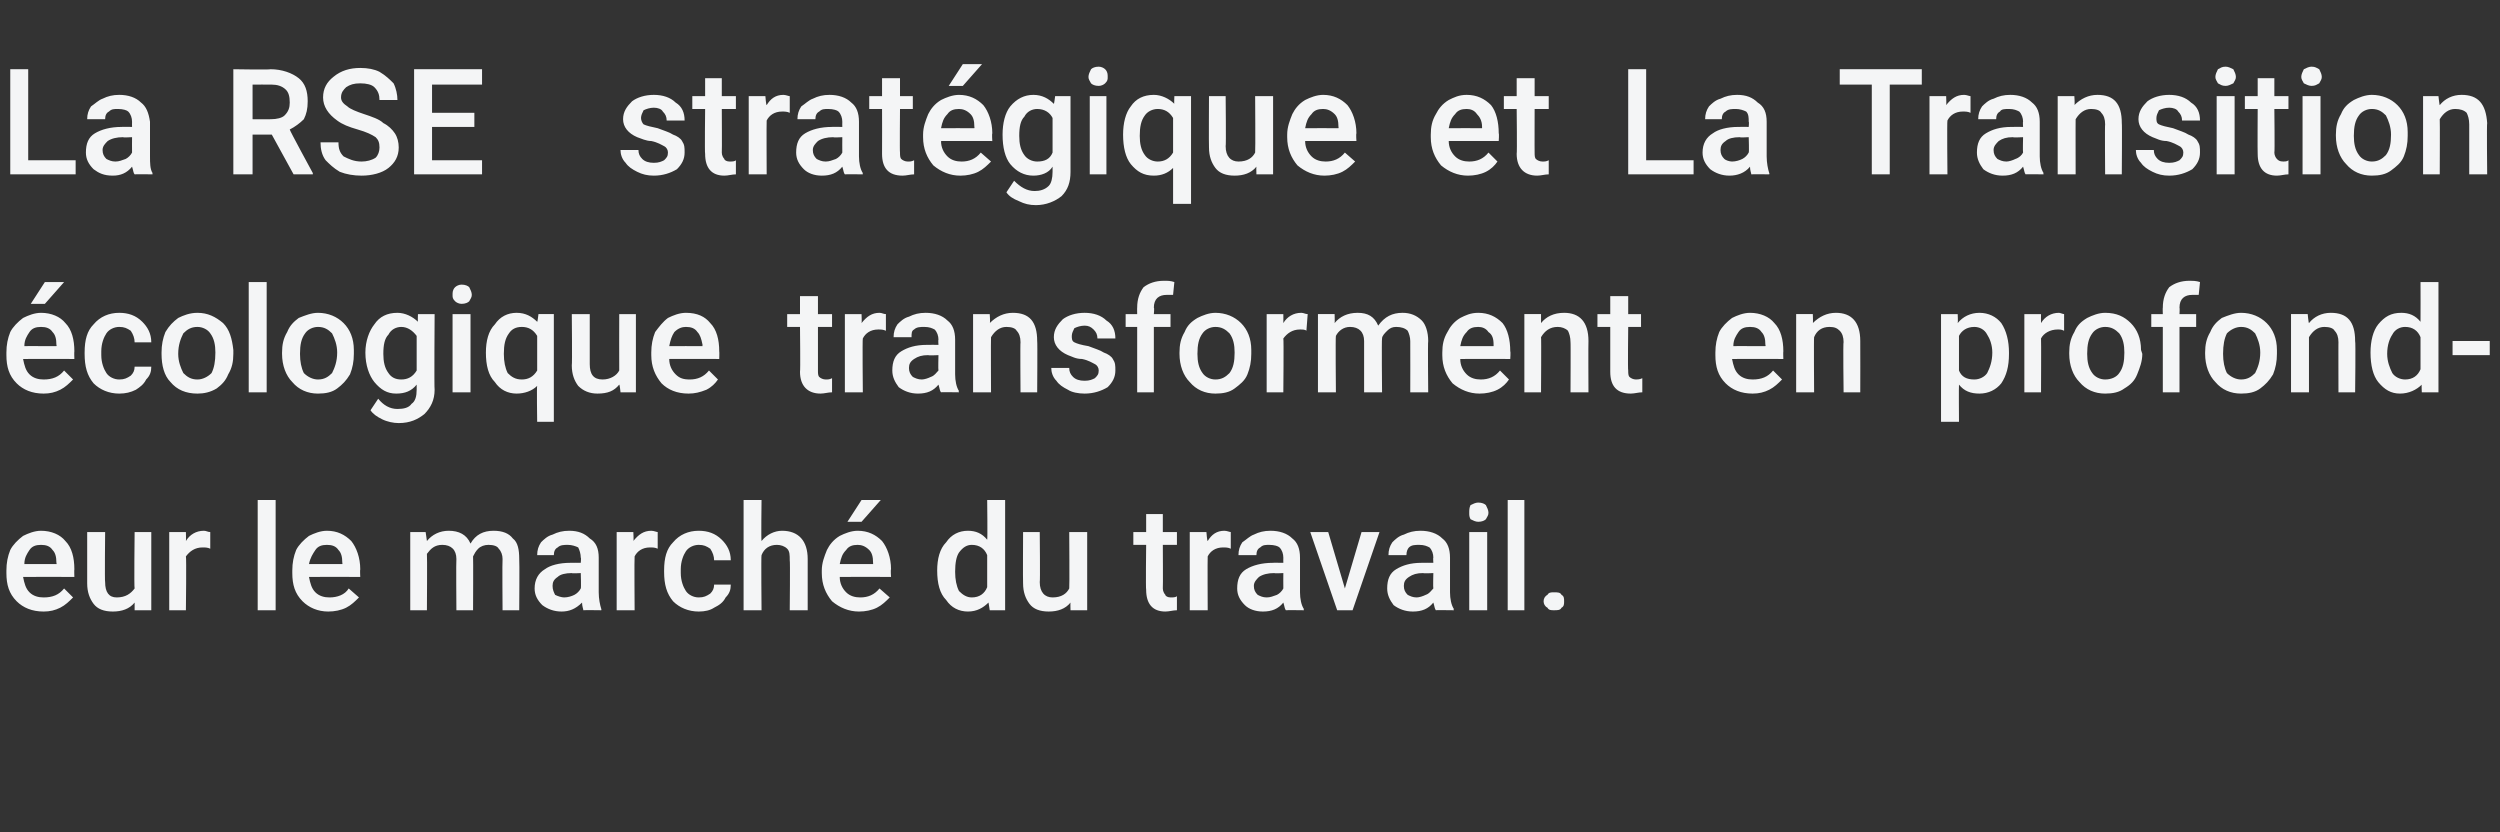
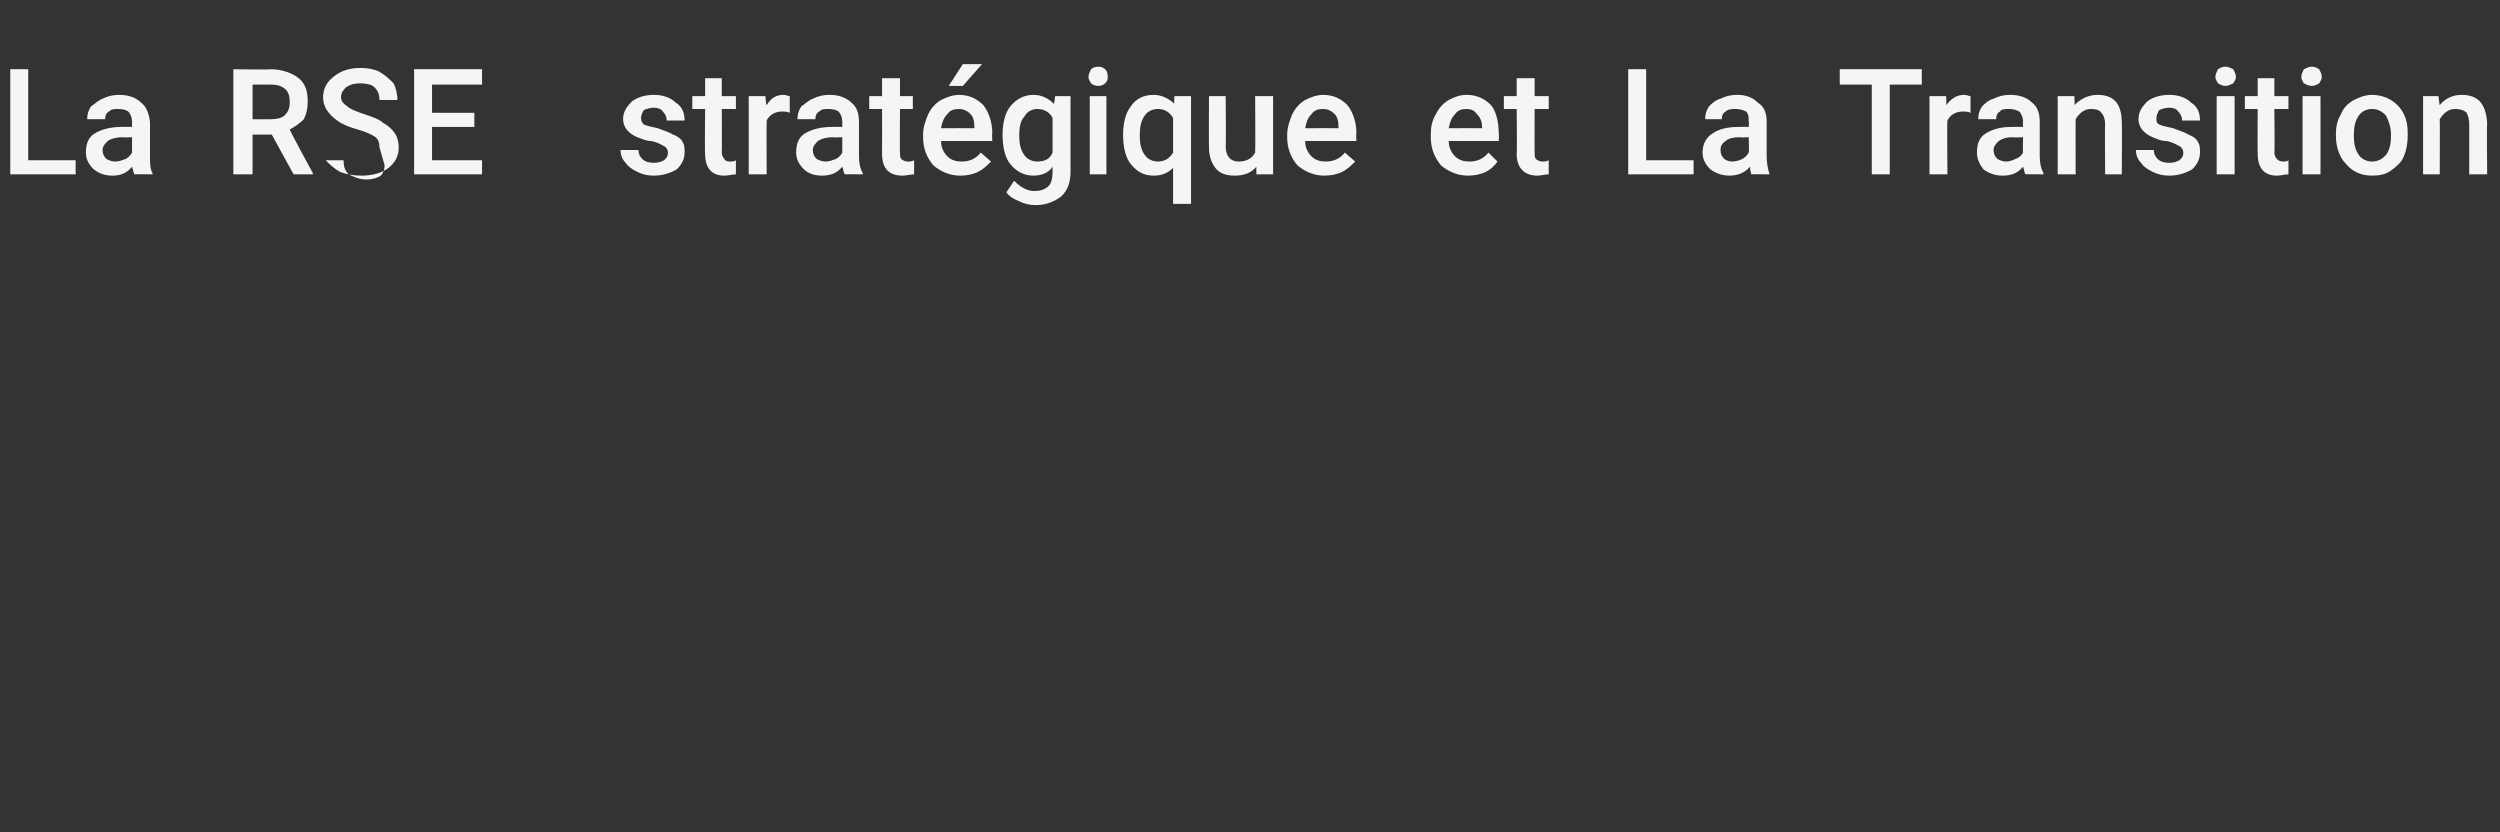
<svg xmlns="http://www.w3.org/2000/svg" version="1.1" width="195px" height="64.9px" viewBox="0 -5 195 64.9" style="top:-5px">
  <rect x="0" y="-5" width="195" height="64.9" fill="#333333" stroke="none" />
  <desc>La RSE strat gique et La Transition cologique transforment en profondeur le march du travail.</desc>
  <defs />
  <g id="Polygon45872">
-     <path d="m3.4 42.7c-.9 0-1.6-.3-2.1-.8c-.6-.6-.8-1.3-.8-2.2c0 0 0-.2 0-.2c0-.6.1-1.1.3-1.6c.2-.4.6-.8 1-1.1c.4-.2.9-.4 1.4-.4c.8 0 1.5.3 1.9.8c.5.5.7 1.3.7 2.2c-.02.04 0 .6 0 .6c0 0-3.97-.01-4 0c.1.5.2.9.5 1.2c.3.3.7.4 1.1.4c.7 0 1.2-.2 1.6-.7c0 0 .7.7.7.7c-.3.3-.6.6-1 .8c-.4.2-.8.3-1.3.3zm-.2-5.2c-.4 0-.7.1-.9.4c-.2.3-.4.6-.4 1.1c-.05-.01 2.5 0 2.5 0c0 0 .04-.11 0-.1c0-.5-.1-.8-.3-1c-.2-.3-.5-.4-.9-.4zm7.3 4.5c-.4.5-1 .7-1.7.7c-.7 0-1.2-.2-1.5-.6c-.3-.4-.5-.9-.5-1.6c0-.05 0-4 0-4l1.4 0c0 0-.04 3.94 0 3.9c0 .8.3 1.2.9 1.2c.7 0 1.1-.3 1.4-.7c-.05-.02 0-4.4 0-4.4l1.3 0l0 6.1l-1.3 0c0 0 0-.61 0-.6zm5.9-4.2c-.2-.1-.4-.1-.6-.1c-.6 0-1 .3-1.3.7c.05.05 0 4.2 0 4.2l-1.3 0l0-6.1l1.3 0c0 0 .02.71 0 .7c.3-.5.8-.8 1.4-.8c.2 0 .3.1.5.1c0 0 0 1.3 0 1.3zm5.1 4.8l-1.4 0l0-8.6l1.4 0l0 8.6zm4.1.1c-.8 0-1.5-.3-2-.8c-.6-.6-.8-1.3-.8-2.2c0 0 0-.2 0-.2c0-.6.1-1.1.3-1.6c.2-.4.6-.8 1-1.1c.4-.2.9-.4 1.4-.4c.8 0 1.4.3 1.9.8c.4.5.7 1.3.7 2.2c-.03.04 0 .6 0 .6c0 0-3.98-.01-4 0c.1.5.2.9.5 1.2c.3.3.7.4 1.1.4c.6 0 1.2-.2 1.5-.7c0 0 .8.7.8.7c-.3.3-.6.6-1 .8c-.4.2-.9.3-1.4.3zm-.1-5.2c-.4 0-.7.1-.9.4c-.2.3-.4.6-.5 1.1c.04-.01 2.6 0 2.6 0c0 0 .03-.11 0-.1c0-.5-.1-.8-.3-1c-.2-.3-.5-.4-.9-.4zm7.7-1c0 0 .09.67.1.7c.4-.5 1-.8 1.7-.8c.8 0 1.4.3 1.7 1c.4-.7 1-1 1.8-1c.7 0 1.2.2 1.5.6c.4.3.5.9.5 1.6c.03.01 0 4 0 4l-1.3 0c0 0-.03-3.95 0-4c0-.3-.1-.6-.3-.8c-.1-.2-.4-.3-.8-.3c-.3 0-.6.1-.8.3c-.2.2-.3.4-.4.6c.02.04 0 4.2 0 4.2l-1.3 0c0 0-.03-4 0-4c0-.7-.4-1.1-1.1-1.1c-.6 0-.9.3-1.2.7c.03 0 0 4.4 0 4.4l-1.3 0l0-6.1l1.2 0zm12.3 6.1c0-.1-.1-.3-.1-.6c-.5.5-1 .7-1.6.7c-.6 0-1.1-.2-1.5-.5c-.4-.4-.6-.8-.6-1.3c0-.7.3-1.2.8-1.5c.4-.3 1.1-.5 2-.5c0-.01.8 0 .8 0c0 0 .04-.41 0-.4c0-.3-.1-.6-.2-.8c-.2-.1-.5-.2-.8-.2c-.3 0-.6 0-.8.2c-.2.1-.3.3-.3.6c0 0-1.3 0-1.3 0c0-.4.1-.7.3-1c.2-.2.5-.5.9-.6c.4-.2.8-.3 1.3-.3c.7 0 1.2.2 1.6.6c.5.3.7.8.7 1.5c0 0 0 2.7 0 2.7c0 .5.1 1 .2 1.3c.02-.01 0 .1 0 .1c0 0-1.36-.02-1.4 0zm-1.5-1c.3 0 .6-.1.8-.2c.2-.1.4-.3.5-.5c.04-.02 0-1.2 0-1.2c0 0-.7.04-.7 0c-.5 0-.9.1-1.1.3c-.3.2-.4.4-.4.7c0 .3.1.5.2.7c.2.1.5.2.7.2zm7.3-3.8c-.2-.1-.4-.1-.6-.1c-.6 0-1 .3-1.2.7c-.03.05 0 4.2 0 4.2l-1.4 0l0-6.1l1.3 0c0 0 .04.71 0 .7c.4-.5.8-.8 1.4-.8c.2 0 .4.1.5.1c0 0 0 1.3 0 1.3zm3.2 3.8c.4 0 .6-.1.9-.3c.2-.2.3-.4.3-.7c0 0 1.3 0 1.3 0c0 .4-.1.7-.4 1c-.2.4-.5.6-.9.8c-.3.2-.7.3-1.2.3c-.8 0-1.5-.3-2-.8c-.5-.6-.7-1.3-.7-2.3c0 0 0-.1 0-.1c0-1 .2-1.7.7-2.2c.5-.6 1.2-.9 2-.9c.7 0 1.3.2 1.8.7c.4.4.7.9.7 1.6c0 0-1.3 0-1.3 0c0-.3-.1-.6-.3-.9c-.3-.2-.5-.3-.9-.3c-.4 0-.8.2-1 .5c-.2.3-.4.8-.4 1.4c0 0 0 .3 0 .3c0 .6.2 1.1.4 1.4c.2.3.6.5 1 .5zm4.9-4.4c.4-.5 1-.8 1.6-.8c1.3 0 2 .8 2 2.2c0 .03 0 4 0 4l-1.4 0c0 0 .04-3.92 0-3.9c0-.4 0-.7-.2-.9c-.2-.2-.5-.3-.8-.3c-.6 0-1 .3-1.2.8c-.04-.04 0 4.3 0 4.3l-1.4 0l0-8.6l1.4 0c0 0-.04 3.2 0 3.2zm7.6 5.5c-.8 0-1.5-.3-2.1-.8c-.5-.6-.8-1.3-.8-2.2c0 0 0-.2 0-.2c0-.6.2-1.1.4-1.6c.2-.4.5-.8 1-1.1c.4-.2.9-.4 1.4-.4c.8 0 1.4.3 1.9.8c.4.5.7 1.3.7 2.2c-.04.04 0 .6 0 .6c0 0-3.99-.01-4 0c0 .5.2.9.5 1.2c.3.3.7.4 1.1.4c.6 0 1.1-.2 1.5-.7c0 0 .8.7.8.7c-.3.3-.6.6-1 .8c-.4.2-.9.3-1.4.3zm-.1-5.2c-.4 0-.7.1-.9.4c-.3.3-.4.6-.5 1.1c.03-.01 2.6 0 2.6 0c0 0 .01-.11 0-.1c0-.5-.1-.8-.3-1c-.3-.3-.6-.4-.9-.4zm.3-3.5l1.5 0l-1.5 1.7l-1.1 0l1.1-1.7zm5.9 5.5c0-.9.2-1.7.7-2.2c.4-.6 1-.9 1.7-.9c.6 0 1.1.2 1.5.7c.04-.01 0-3.1 0-3.1l1.4 0l0 8.6l-1.2 0c0 0-.1-.65-.1-.6c-.4.4-.9.7-1.6.7c-.7 0-1.3-.3-1.7-.9c-.5-.5-.7-1.3-.7-2.3zm1.4.1c0 .6.1 1.1.3 1.5c.3.3.6.5 1 .5c.6 0 1-.3 1.2-.8c0 0 0-2.5 0-2.5c-.2-.5-.6-.8-1.2-.8c-.4 0-.7.2-1 .6c-.2.3-.3.8-.3 1.5zm9 2.4c-.4.5-1 .7-1.7.7c-.7 0-1.2-.2-1.5-.6c-.3-.4-.5-.9-.5-1.6c-.02-.05 0-4 0-4l1.3 0c0 0 .04 3.94 0 3.9c0 .8.4 1.2 1 1.2c.7 0 1.1-.3 1.3-.7c.03-.02 0-4.4 0-4.4l1.4 0l0 6.1l-1.3 0c0 0-.02-.61 0-.6zm7.2-6.9l0 1.4l1.1 0l0 1l-1.1 0c0 0 .02 3.42 0 3.4c0 .2.1.4.2.5c0 .1.2.2.4.2c.2 0 .4 0 .5-.1c0 0 0 1.1 0 1.1c-.3 0-.6.1-.9.1c-1 0-1.5-.6-1.5-1.7c-.04-.03 0-3.5 0-3.5l-1 0l0-1l1 0l0-1.4l1.3 0zm5.3 2.7c-.2-.1-.4-.1-.6-.1c-.6 0-1 .3-1.2.7c-.02.05 0 4.2 0 4.2l-1.4 0l0-6.1l1.3 0c0 0 .05.71.1.7c.3-.5.7-.8 1.3-.8c.2 0 .4.1.5.1c0 0 0 1.3 0 1.3zm4.3 4.8c-.1-.1-.1-.3-.2-.6c-.4.5-.9.7-1.6.7c-.6 0-1.1-.2-1.4-.5c-.4-.4-.6-.8-.6-1.3c0-.7.2-1.2.7-1.5c.5-.3 1.2-.5 2.1-.5c-.04-.01.8 0 .8 0c0 0-.01-.41 0-.4c0-.3-.1-.6-.3-.8c-.1-.1-.4-.2-.8-.2c-.3 0-.5 0-.7.2c-.2.1-.3.3-.3.6c0 0-1.4 0-1.4 0c0-.4.1-.7.3-1c.3-.2.6-.5.9-.6c.4-.2.8-.3 1.3-.3c.7 0 1.3.2 1.7.6c.4.3.6.8.6 1.5c0 0 0 2.7 0 2.7c0 .5.1 1 .3 1.3c-.02-.01 0 .1 0 .1c0 0-1.41-.02-1.4 0zm-1.5-1c.3 0 .5-.1.8-.2c.2-.1.4-.3.5-.5c-.01-.02 0-1.2 0-1.2c0 0-.74.04-.7 0c-.5 0-.9.1-1.2.3c-.2.2-.4.4-.4.7c0 .3.1.5.3.7c.2.1.4.2.7.2zm6.1-.7l1.3-4.4l1.4 0l-2.1 6.1l-1.2 0l-2.1-6.1l1.4 0l1.3 4.4zm7.1 1.7c-.1-.1-.1-.3-.2-.6c-.4.5-.9.7-1.6.7c-.6 0-1.1-.2-1.5-.5c-.3-.4-.5-.8-.5-1.3c0-.7.2-1.2.7-1.5c.5-.3 1.1-.5 2-.5c.04-.01.9 0 .9 0c0 0-.03-.41 0-.4c0-.3-.1-.6-.3-.8c-.2-.1-.4-.2-.8-.2c-.3 0-.6 0-.8.2c-.1.1-.2.3-.2.6c0 0-1.4 0-1.4 0c0-.4.1-.7.3-1c.2-.2.5-.5.9-.6c.4-.2.8-.3 1.3-.3c.7 0 1.3.2 1.7.6c.4.3.6.8.6 1.5c0 0 0 2.7 0 2.7c0 .5.1 1 .3 1.3c-.04-.01 0 .1 0 .1c0 0-1.43-.02-1.4 0zm-1.5-1c.2 0 .5-.1.7-.2c.3-.1.4-.3.6-.5c-.03-.02 0-1.2 0-1.2c0 0-.76.04-.8 0c-.5 0-.8.1-1.1.3c-.3.2-.4.4-.4.7c0 .3.1.5.3.7c.2.1.4.2.7.2zm5.5 1l-1.4 0l0-6.1l1.4 0l0 6.1zm-1.4-7.6c0-.2 0-.4.1-.6c.2-.1.4-.2.6-.2c.3 0 .5.1.6.2c.1.2.2.4.2.6c0 .2-.1.3-.2.5c-.1.1-.3.2-.6.2c-.2 0-.4-.1-.6-.2c-.1-.2-.1-.3-.1-.5zm4.3 7.6l-1.3 0l0-8.6l1.3 0l0 8.6zm2.3-1.4c.3 0 .5 0 .6.2c.2.1.2.3.2.5c0 .2 0 .4-.2.5c-.1.2-.3.2-.6.2c-.2 0-.4 0-.5-.2c-.2-.1-.3-.3-.3-.5c0-.2.1-.4.3-.5c.1-.2.3-.2.5-.2z" stroke="none" fill="#f4f5f6" />
-   </g>
+     </g>
  <g id="Polygon45871">
-     <path d="m63.8 18.1l0 1.4l1.1 0l0 1l-1.1 0c0 0 0 3.42 0 3.4c0 .2 0 .4.1.5c.1.1.3.2.5.2c.2 0 .3 0 .5-.1c0 0 0 1.1 0 1.1c-.3 0-.6.1-.9.1c-1 0-1.6-.6-1.6-1.7c.04-.03 0-3.5 0-3.5l-1 0l0-1l1 0l0-1.4l1.4 0zm5.3 2.7c-.2-.1-.4-.1-.6-.1c-.6 0-1 .3-1.2.7c-.04.05 0 4.2 0 4.2l-1.4 0l0-6.1l1.3 0c0 0 .03.71 0 .7c.4-.5.8-.8 1.4-.8c.2 0 .3.1.5.1c0 0 0 1.3 0 1.3zm4.3 4.8c-.1-.1-.1-.3-.2-.6c-.4.5-.9.7-1.6.7c-.6 0-1.1-.2-1.5-.5c-.3-.4-.5-.8-.5-1.3c0-.7.2-1.2.7-1.5c.5-.3 1.1-.5 2-.5c.04-.01.9 0 .9 0c0 0-.03-.41 0-.4c0-.3-.1-.6-.3-.8c-.2-.1-.4-.2-.8-.2c-.3 0-.6 0-.8.2c-.2.1-.2.3-.2.6c0 0-1.4 0-1.4 0c0-.4.1-.7.3-1c.2-.2.5-.5.9-.6c.4-.2.8-.3 1.3-.3c.7 0 1.3.2 1.7.6c.4.3.6.8.6 1.5c0 0 0 2.7 0 2.7c0 .5.1 1 .3 1.3c-.05-.01 0 .1 0 .1c0 0-1.43-.02-1.4 0zm-1.5-1c.2 0 .5-.1.7-.2c.3-.1.4-.3.6-.5c-.03-.02 0-1.2 0-1.2c0 0-.76.04-.8 0c-.5 0-.8.1-1.1.3c-.3.2-.4.4-.4.7c0 .3.1.5.3.7c.2.1.4.2.7.2zm5.3-5.1c0 0 .05.73 0 .7c.5-.5 1.1-.8 1.8-.8c1.3 0 1.9.7 1.9 2.2c.03-.01 0 4 0 4l-1.3 0c0 0-.03-3.94 0-3.9c0-.4-.1-.7-.3-.9c-.1-.2-.4-.3-.8-.3c-.5 0-.9.3-1.2.8c-.02-.02 0 4.3 0 4.3l-1.4 0l0-6.1l1.3 0zm8.5 4.4c0-.2-.1-.4-.3-.5c-.2-.1-.5-.3-1-.4c-.5 0-.8-.2-1.1-.3c-.7-.3-1.1-.8-1.1-1.4c0-.6.3-1 .7-1.4c.4-.3 1-.5 1.7-.5c.7 0 1.3.2 1.7.6c.5.3.7.8.7 1.4c0 0-1.4 0-1.4 0c0-.3-.1-.5-.3-.7c-.2-.2-.4-.3-.7-.3c-.3 0-.6.1-.8.2c-.1.2-.2.4-.2.6c0 .2 0 .4.2.5c.2.1.5.2 1.1.3c.5.2.9.3 1.2.5c.3.1.6.3.7.5c.2.3.2.5.2.9c0 .5-.2.9-.6 1.3c-.5.3-1.1.5-1.8.5c-.5 0-1-.1-1.3-.3c-.4-.2-.7-.4-.9-.7c-.3-.3-.4-.7-.4-1c0 0 1.4 0 1.4 0c0 .3.1.5.3.7c.2.2.5.3.9.3c.4 0 .6-.1.8-.2c.2-.2.3-.3.3-.6zm3 1.7l0-5.1l-.9 0l0-1l.9 0c0 0-.01-.52 0-.5c0-.7.2-1.2.5-1.6c.4-.3.9-.5 1.6-.5c.3 0 .5 0 .8.1c0 0-.1 1-.1 1c-.1 0-.3 0-.5 0c-.6 0-1 .3-1 1c.05 0 0 .5 0 .5l1.3 0l0 1l-1.3 0l0 5.1l-1.3 0zm3.3-3.1c0-.6.1-1.1.4-1.6c.2-.5.5-.8 1-1.1c.4-.2.9-.4 1.4-.4c.8 0 1.5.3 2 .8c.5.5.8 1.2.8 2.1c0 0 0 .3 0 .3c0 .6-.1 1.1-.3 1.6c-.2.5-.6.8-1 1.1c-.4.3-.9.4-1.5.4c-.8 0-1.5-.3-2-.9c-.5-.5-.8-1.3-.8-2.2c0 0 0-.1 0-.1zm1.4.1c0 .6.1 1.1.4 1.5c.2.3.6.5 1 .5c.5 0 .8-.2 1.1-.5c.3-.4.4-.9.4-1.6c0-.6-.1-1.1-.4-1.5c-.3-.3-.6-.5-1.1-.5c-.4 0-.8.2-1 .5c-.3.4-.4.9-.4 1.6zm8.5-1.8c-.1-.1-.3-.1-.5-.1c-.6 0-1 .3-1.3.7c.04.05 0 4.2 0 4.2l-1.3 0l0-6.1l1.3 0c0 0 .01.71 0 .7c.3-.5.8-.8 1.4-.8c.2 0 .3.1.5.1c0 0-.1 1.3-.1 1.3zm2.2-1.3c0 0 .02.67 0 .7c.4-.5 1-.8 1.8-.8c.8 0 1.3.3 1.6 1c.5-.7 1.1-1 1.9-1c.6 0 1.1.2 1.5.6c.3.3.5.9.5 1.6c-.04.01 0 4 0 4l-1.4 0c0 0 .01-3.95 0-4c0-.3-.1-.6-.2-.8c-.2-.2-.5-.3-.9-.3c-.3 0-.5.1-.7.3c-.2.2-.4.4-.4.6c-.04.04 0 4.2 0 4.2l-1.4 0c0 0 0-4 0-4c0-.7-.4-1.1-1.1-1.1c-.5 0-.9.3-1.1.7c-.04 0 0 4.4 0 4.4l-1.4 0l0-6.1l1.3 0zm11.3 6.2c-.8 0-1.5-.3-2.1-.8c-.5-.6-.8-1.3-.8-2.2c0 0 0-.2 0-.2c0-.6.1-1.1.4-1.6c.2-.4.5-.8 1-1.1c.4-.2.8-.4 1.4-.4c.8 0 1.4.3 1.9.8c.4.5.6 1.3.6 2.2c.04.04 0 .6 0 .6c0 0-3.91-.01-3.9 0c0 .5.2.9.5 1.2c.3.3.7.4 1.1.4c.6 0 1.1-.2 1.5-.7c0 0 .7.7.7.7c-.2.3-.5.6-.9.8c-.4.2-.9.3-1.4.3zm-.1-5.2c-.4 0-.7.1-.9.4c-.3.3-.4.6-.5 1.1c.02-.01 2.6 0 2.6 0c0 0 0-.11 0-.1c0-.5-.1-.8-.4-1c-.2-.3-.5-.4-.8-.4zm4.9-1c0 0 0 .73 0 .7c.4-.5 1-.8 1.8-.8c1.2 0 1.9.7 1.9 2.2c-.02-.01 0 4 0 4l-1.4 0c0 0 .02-3.94 0-3.9c0-.4-.1-.7-.2-.9c-.2-.2-.5-.3-.8-.3c-.6 0-1 .3-1.3.8c.03-.02 0 4.3 0 4.3l-1.3 0l0-6.1l1.3 0zm6.8-1.4l0 1.4l1 0l0 1l-1 0c0 0-.04 3.42 0 3.4c0 .2 0 .4.1.5c.1.1.3.2.5.2c.1 0 .3 0 .5-.1c0 0 0 1.1 0 1.1c-.3 0-.6.1-.9.1c-1.1 0-1.6-.6-1.6-1.7c0-.03 0-3.5 0-3.5l-1 0l0-1l1 0l0-1.4l1.4 0zm9.7 7.6c-.9 0-1.6-.3-2.1-.8c-.6-.6-.8-1.3-.8-2.2c0 0 0-.2 0-.2c0-.6.1-1.1.3-1.6c.2-.4.6-.8 1-1.1c.4-.2.9-.4 1.4-.4c.8 0 1.5.3 1.9.8c.5.5.7 1.3.7 2.2c-.02.04 0 .6 0 .6c0 0-3.97-.01-4 0c.1.5.2.9.5 1.2c.3.3.7.4 1.1.4c.7 0 1.2-.2 1.6-.7c0 0 .7.7.7.7c-.3.3-.6.6-1 .8c-.4.2-.8.3-1.3.3zm-.2-5.2c-.4 0-.7.1-.9.4c-.2.3-.4.6-.4 1.1c-.05-.01 2.5 0 2.5 0c0 0 .04-.11 0-.1c0-.5-.1-.8-.3-1c-.2-.3-.5-.4-.9-.4zm4.9-1c0 0 .03.73 0 .7c.5-.5 1.1-.8 1.8-.8c1.2 0 1.9.7 1.9 2.2c.01-.01 0 4 0 4l-1.3 0c0 0-.05-3.94 0-3.9c0-.4-.1-.7-.3-.9c-.2-.2-.4-.3-.8-.3c-.6 0-1 .3-1.2.8c-.03-.02 0 4.3 0 4.3l-1.4 0l0-6.1l1.3 0zm15.3 3.1c0 1-.2 1.7-.6 2.3c-.4.5-1 .8-1.7.8c-.7 0-1.2-.2-1.6-.7c-.02.04 0 2.9 0 2.9l-1.4 0l0-8.4l1.3 0c0 0 .03.65 0 .7c.4-.5 1-.8 1.7-.8c.7 0 1.3.3 1.7.8c.4.6.6 1.4.6 2.3c0 0 0 .1 0 .1zm-1.3-.1c0-.6-.2-1.1-.4-1.4c-.2-.4-.6-.6-1-.6c-.6 0-1 .3-1.2.7c0 0 0 2.7 0 2.7c.2.5.6.7 1.2.7c.4 0 .8-.2 1-.5c.2-.4.4-.9.4-1.6zm5.6-1.7c-.2-.1-.3-.1-.5-.1c-.6 0-1.1.3-1.3.7c.02.05 0 4.2 0 4.2l-1.3 0l0-6.1l1.3 0c0 0-.01.71 0 .7c.3-.5.8-.8 1.4-.8c.1 0 .3.1.4.1c0 0 0 1.3 0 1.3zm.4 1.7c0-.6.1-1.1.4-1.6c.2-.5.5-.8 1-1.1c.4-.2.9-.4 1.4-.4c.9 0 1.5.3 2 .8c.5.5.8 1.2.8 2.1c0 0 .1.3.1.3c0 .6-.2 1.1-.4 1.6c-.2.5-.5.8-1 1.1c-.4.3-.9.4-1.5.4c-.8 0-1.5-.3-2-.9c-.5-.5-.8-1.3-.8-2.2c0 0 0-.1 0-.1zm1.4.1c0 .6.1 1.1.4 1.5c.2.3.6.5 1 .5c.5 0 .9-.2 1.1-.5c.3-.4.4-.9.4-1.6c0-.6-.1-1.1-.4-1.5c-.3-.3-.6-.5-1.1-.5c-.4 0-.8.2-1 .5c-.3.4-.4.9-.4 1.6zm5.9 3l0-5.1l-.9 0l0-1l.9 0c0 0-.02-.52 0-.5c0-.7.2-1.2.5-1.6c.4-.3.9-.5 1.6-.5c.2 0 .5 0 .8.1c0 0-.1 1-.1 1c-.1 0-.3 0-.5 0c-.6 0-1 .3-1 1c.03 0 0 .5 0 .5l1.3 0l0 1l-1.3 0l0 5.1l-1.3 0zm3.3-3.1c0-.6.1-1.1.4-1.6c.2-.5.5-.8.9-1.1c.5-.2 1-.4 1.5-.4c.8 0 1.5.3 2 .8c.5.5.8 1.2.8 2.1c0 0 0 .3 0 .3c0 .6-.1 1.1-.3 1.6c-.3.5-.6.8-1 1.1c-.4.3-.9.4-1.5.4c-.8 0-1.5-.3-2-.9c-.5-.5-.8-1.3-.8-2.2c0 0 0-.1 0-.1zm1.4.1c0 .6.1 1.1.3 1.5c.3.3.7.5 1.1.5c.5 0 .8-.2 1.1-.5c.2-.4.4-.9.4-1.6c0-.6-.2-1.1-.4-1.5c-.3-.3-.6-.5-1.1-.5c-.4 0-.8.2-1.1.5c-.2.4-.3.9-.3 1.6zm6.6-3.1c0 0 .07.73.1.7c.4-.5 1-.8 1.7-.8c1.3 0 1.9.7 1.9 2.2c.05-.01 0 4 0 4l-1.3 0c0 0-.01-3.94 0-3.9c0-.4-.1-.7-.3-.9c-.1-.2-.4-.3-.8-.3c-.5 0-.9.3-1.2.8c0-.02 0 4.3 0 4.3l-1.4 0l0-6.1l1.3 0zm4.9 3c0-.9.2-1.7.6-2.2c.5-.6 1-.9 1.8-.9c.6 0 1.1.2 1.5.7c.01-.01 0-3.1 0-3.1l1.4 0l0 8.6l-1.3 0c0 0-.03-.65 0-.6c-.4.4-1 .7-1.7.7c-.7 0-1.2-.3-1.7-.9c-.4-.5-.6-1.3-.6-2.3zm1.3.1c0 .6.2 1.1.4 1.5c.2.3.6.5 1 .5c.6 0 1-.3 1.2-.8c0 0 0-2.5 0-2.5c-.2-.5-.6-.8-1.2-.8c-.4 0-.8.2-1 .6c-.2.3-.4.8-.4 1.5zm8 .1l-2.9 0l0-1.1l2.9 0l0 1.1z" stroke="none" fill="#f4f5f6" />
-   </g>
+     </g>
  <g id="Polygon45870">
-     <path d="m3.4 25.7c-.9 0-1.6-.3-2.1-.8c-.6-.6-.8-1.3-.8-2.2c0 0 0-.2 0-.2c0-.6.1-1.1.3-1.6c.2-.4.6-.8 1-1.1c.4-.2.9-.4 1.4-.4c.8 0 1.5.3 1.9.8c.5.5.7 1.3.7 2.2c-.02.04 0 .6 0 .6c0 0-3.97-.01-4 0c.1.5.2.9.5 1.2c.3.3.7.4 1.1.4c.7 0 1.2-.2 1.6-.7c0 0 .7.7.7.7c-.3.3-.6.6-1 .8c-.4.2-.8.3-1.3.3zm-.2-5.2c-.4 0-.7.1-.9.4c-.2.3-.4.6-.4 1.1c-.05-.01 2.5 0 2.5 0c0 0 .04-.11 0-.1c0-.5-.1-.8-.3-1c-.2-.3-.5-.4-.9-.4zm.3-3.5l1.5 0l-1.5 1.7l-1.1 0l1.1-1.7zm5.8 7.6c.4 0 .6-.1.9-.3c.2-.2.3-.4.3-.7c0 0 1.3 0 1.3 0c0 .4-.1.7-.4 1c-.2.4-.5.6-.8.8c-.4.2-.8.3-1.3.3c-.8 0-1.5-.3-2-.8c-.5-.6-.7-1.3-.7-2.3c0 0 0-.1 0-.1c0-1 .2-1.7.7-2.2c.5-.6 1.2-.9 2-.9c.7 0 1.3.2 1.8.7c.4.4.7.9.7 1.6c0 0-1.3 0-1.3 0c0-.3-.1-.6-.3-.9c-.3-.2-.5-.3-.9-.3c-.4 0-.8.2-1 .5c-.2.3-.4.8-.4 1.4c0 0 0 .3 0 .3c0 .6.2 1.1.4 1.4c.2.3.6.5 1 .5zm3.3-2.1c0-.6.1-1.1.3-1.6c.3-.5.6-.8 1-1.1c.4-.2.9-.4 1.5-.4c.8 0 1.4.3 2 .8c.5.5.7 1.2.8 2.1c0 0 0 .3 0 .3c0 .6-.1 1.1-.4 1.6c-.2.5-.5.8-.9 1.1c-.5.3-1 .4-1.5.4c-.9 0-1.6-.3-2.1-.9c-.5-.5-.7-1.3-.7-2.2c0 0 0-.1 0-.1zm1.3.1c0 .6.2 1.1.4 1.5c.3.3.6.5 1.1.5c.4 0 .8-.2 1.1-.5c.2-.4.3-.9.3-1.6c0-.6-.1-1.1-.4-1.5c-.2-.3-.6-.5-1-.5c-.5 0-.8.2-1.1.5c-.2.4-.4.9-.4 1.6zm6.9 3l-1.4 0l0-8.6l1.4 0l0 8.6zm1.2-3.1c0-.6.1-1.1.4-1.6c.2-.5.5-.8.9-1.1c.5-.2 1-.4 1.5-.4c.8 0 1.5.3 2 .8c.5.5.8 1.2.8 2.1c0 0 0 .3 0 .3c0 .6-.1 1.1-.3 1.6c-.3.5-.6.8-1 1.1c-.4.3-.9.4-1.5.4c-.8 0-1.5-.3-2-.9c-.5-.5-.8-1.3-.8-2.2c0 0 0-.1 0-.1zm1.4.1c0 .6.1 1.1.3 1.5c.3.3.7.5 1.1.5c.5 0 .8-.2 1.1-.5c.2-.4.4-.9.4-1.6c0-.6-.2-1.1-.4-1.5c-.3-.3-.6-.5-1.1-.5c-.4 0-.8.2-1 .5c-.3.4-.4.9-.4 1.6zm5.1-.1c0-.9.3-1.7.7-2.2c.4-.6 1-.9 1.8-.9c.6 0 1.2.3 1.6.7c-.02.04 0-.6 0-.6l1.3 0c0 0-.04 5.9 0 5.9c0 .8-.3 1.4-.8 1.9c-.5.4-1.1.7-2 .7c-.4 0-.9-.1-1.3-.3c-.4-.2-.7-.4-.9-.7c0 0 .6-.9.6-.9c.4.5.9.8 1.5.8c.5 0 .9-.1 1.1-.4c.3-.2.4-.6.4-1.1c0 0 0-.4 0-.4c-.4.5-.9.7-1.6.7c-.7 0-1.2-.3-1.7-.9c-.4-.5-.7-1.3-.7-2.3zm1.4.1c0 .6.1 1.1.4 1.5c.2.3.5.5 1 .5c.5 0 .9-.2 1.2-.7c0 0 0-2.7 0-2.7c-.3-.4-.7-.7-1.2-.7c-.4 0-.8.2-1 .6c-.3.3-.4.8-.4 1.5zm6.8 3l-1.4 0l0-6.1l1.4 0l0 6.1zm-1.4-7.6c0-.2 0-.4.2-.6c.1-.1.3-.2.5-.2c.3 0 .5.1.6.2c.1.2.2.4.2.6c0 .2-.1.3-.2.5c-.1.1-.3.2-.6.2c-.2 0-.4-.1-.5-.2c-.2-.2-.2-.3-.2-.5zm2.6 4.5c0-.9.2-1.7.7-2.2c.4-.6 1-.9 1.7-.9c.7 0 1.2.3 1.6.7c.03.03.1-.6.1-.6l1.2 0l0 8.4l-1.3 0c0 0-.04-2.83 0-2.8c-.4.4-1 .6-1.6.6c-.7 0-1.3-.3-1.7-.9c-.5-.5-.7-1.3-.7-2.3zm1.4.1c0 .6.1 1.1.3 1.5c.3.3.6.5 1.1.5c.5 0 .9-.2 1.2-.7c0 0 0-2.7 0-2.7c-.3-.5-.7-.7-1.2-.7c-.5 0-.8.2-1 .5c-.3.4-.4.9-.4 1.6zm9 2.4c-.4.5-.9.7-1.7.7c-.6 0-1.1-.2-1.5-.6c-.3-.4-.5-.9-.5-1.6c.04-.05 0-4 0-4l1.4 0c0 0 0 3.94 0 3.9c0 .8.3 1.2 1 1.2c.6 0 1.1-.3 1.3-.7c-.01-.02 0-4.4 0-4.4l1.3 0l0 6.1l-1.2 0c0 0-.06-.61-.1-.6zm5.4.7c-.9 0-1.6-.3-2.1-.8c-.5-.6-.8-1.3-.8-2.2c0 0 0-.2 0-.2c0-.6.1-1.1.3-1.6c.3-.4.6-.8 1-1.1c.4-.2.9-.4 1.4-.4c.9 0 1.5.3 1.9.8c.5.5.7 1.3.7 2.2c.02.04 0 .6 0 .6c0 0-3.93-.01-3.9 0c0 .5.2.9.5 1.2c.3.3.6.4 1.1.4c.6 0 1.1-.2 1.5-.7c0 0 .7.7.7.7c-.2.3-.5.6-.9.8c-.5.2-.9.3-1.4.3zm-.2-5.2c-.3 0-.6.1-.9.4c-.2.3-.3.6-.4 1.1c-.01-.01 2.6 0 2.6 0c0 0-.02-.11 0-.1c-.1-.5-.2-.8-.4-1c-.2-.3-.5-.4-.9-.4z" stroke="none" fill="#f4f5f6" />
-   </g>
+     </g>
  <g id="Polygon45869">
    <path d="m128.4 7.5l3.7 0l0 1.1l-5.1 0l0-8.2l1.4 0l0 7.1zm8.2 1.1c0-.1-.1-.3-.1-.6c-.4.5-1 .7-1.6.7c-.6 0-1.1-.2-1.5-.5c-.4-.4-.6-.8-.6-1.3c0-.7.3-1.2.8-1.5c.4-.3 1.1-.5 2-.5c.01-.01.8 0 .8 0c0 0 .04-.41 0-.4c0-.3 0-.6-.2-.8c-.2-.1-.5-.2-.8-.2c-.3 0-.6 0-.8.2c-.2.1-.3.3-.3.6c0 0-1.3 0-1.3 0c0-.4.1-.7.3-1c.2-.2.5-.5.9-.6c.4-.2.8-.3 1.3-.3c.7 0 1.2.2 1.6.6c.5.3.7.8.7 1.5c0 0 0 2.7 0 2.7c0 .5.1 1 .2 1.3c.03-.01 0 .1 0 .1c0 0-1.36-.02-1.4 0zm-1.5-1c.3 0 .6-.1.8-.2c.2-.1.4-.3.5-.5c.04-.02 0-1.2 0-1.2c0 0-.69.04-.7 0c-.5 0-.9.1-1.1.3c-.3.2-.4.4-.4.7c0 .3.1.5.3.7c.1.1.4.2.6.2zm14.8-6l-2.5 0l0 7l-1.4 0l0-7l-2.5 0l0-1.2l6.4 0l0 1.2zm3.8 2.2c-.2-.1-.4-.1-.6-.1c-.6 0-1 .3-1.2.7c-.04.05 0 4.2 0 4.2l-1.4 0l0-6.1l1.3 0c0 0 .03.71 0 .7c.4-.5.8-.8 1.4-.8c.2 0 .4.1.5.1c0 0 0 1.3 0 1.3zm4.3 4.8c-.1-.1-.1-.3-.2-.6c-.4.5-.9.7-1.6.7c-.6 0-1.1-.2-1.5-.5c-.3-.4-.5-.8-.5-1.3c0-.7.2-1.2.7-1.5c.5-.3 1.1-.5 2-.5c.04-.01.9 0 .9 0c0 0-.03-.41 0-.4c0-.3-.1-.6-.3-.8c-.2-.1-.4-.2-.8-.2c-.3 0-.6 0-.7.2c-.2.1-.3.3-.3.6c0 0-1.4 0-1.4 0c0-.4.1-.7.3-1c.2-.2.5-.5.9-.6c.4-.2.8-.3 1.3-.3c.7 0 1.3.2 1.7.6c.4.3.6.8.6 1.5c0 0 0 2.7 0 2.7c0 .5.1 1 .3 1.3c-.04-.01 0 .1 0 .1c0 0-1.43-.02-1.4 0zm-1.5-1c.2 0 .5-.1.7-.2c.3-.1.5-.3.6-.5c-.03-.02 0-1.2 0-1.2c0 0-.76.04-.8 0c-.5 0-.8.1-1.1.3c-.2.2-.4.4-.4.7c0 .3.1.5.3.7c.2.1.4.2.7.2zm5.3-5.1c0 0 .05.73 0 .7c.5-.5 1.1-.8 1.8-.8c1.3 0 1.9.7 1.9 2.2c.03-.01 0 4 0 4l-1.3 0c0 0-.03-3.94 0-3.9c0-.4-.1-.7-.3-.9c-.1-.2-.4-.3-.8-.3c-.5 0-.9.3-1.2.8c-.01-.02 0 4.3 0 4.3l-1.4 0l0-6.1l1.3 0zm8.5 4.4c0-.2-.1-.4-.3-.5c-.2-.1-.5-.3-1-.4c-.5 0-.8-.2-1.1-.3c-.7-.3-1.1-.8-1.1-1.4c0-.6.3-1 .7-1.4c.4-.3 1-.5 1.7-.5c.7 0 1.3.2 1.7.6c.5.3.7.8.7 1.4c0 0-1.4 0-1.4 0c0-.3-.1-.5-.3-.7c-.1-.2-.4-.3-.7-.3c-.3 0-.6.1-.8.2c-.1.2-.2.4-.2.6c0 .2 0 .4.2.5c.2.1.6.2 1.1.3c.5.2.9.3 1.2.5c.3.1.6.3.7.5c.2.3.2.5.2.9c0 .5-.2.9-.6 1.3c-.5.3-1.1.5-1.8.5c-.5 0-.9-.1-1.3-.3c-.4-.2-.7-.4-.9-.7c-.3-.3-.4-.7-.4-1c0 0 1.4 0 1.4 0c0 .3.1.5.3.7c.2.2.5.3.9.3c.4 0 .6-.1.8-.2c.2-.2.3-.3.3-.6zm4 1.7l-1.4 0l0-6.1l1.4 0l0 6.1zm-1.5-7.6c0-.2.1-.4.2-.6c.2-.1.3-.2.6-.2c.2 0 .4.1.6.2c.1.2.2.4.2.6c0 .2-.1.3-.2.5c-.2.1-.4.2-.6.2c-.3 0-.4-.1-.6-.2c-.1-.2-.2-.3-.2-.5zm4.6.1l0 1.4l1.1 0l0 1l-1.1 0c0 0 .04 3.42 0 3.4c0 .2.1.4.2.5c.1.1.2.2.5.2c.1 0 .3 0 .4-.1c0 0 0 1.1 0 1.1c-.3 0-.6.1-.9.1c-1 0-1.5-.6-1.5-1.7c-.02-.03 0-3.5 0-3.5l-1 0l0-1l1 0l0-1.4l1.3 0zm3.6 7.5l-1.4 0l0-6.1l1.4 0l0 6.1zm-1.5-7.6c0-.2.1-.4.2-.6c.2-.1.4-.2.6-.2c.3 0 .4.1.6.2c.1.2.2.4.2.6c0 .2-.1.3-.2.5c-.2.1-.3.2-.6.2c-.2 0-.4-.1-.6-.2c-.1-.2-.2-.3-.2-.5zm2.7 4.5c0-.6.1-1.1.4-1.6c.2-.5.5-.8 1-1.1c.4-.2.9-.4 1.4-.4c.8 0 1.5.3 2 .8c.5.5.8 1.2.8 2.1c0 0 0 .3 0 .3c0 .6-.1 1.1-.3 1.6c-.2.5-.6.8-1 1.1c-.4.3-.9.4-1.5.4c-.8 0-1.5-.3-2-.9c-.5-.5-.8-1.3-.8-2.2c0 0 0-.1 0-.1zm1.4.1c0 .6.1 1.1.4 1.5c.2.3.6.5 1 .5c.5 0 .8-.2 1.1-.5c.3-.4.4-.9.4-1.6c0-.6-.2-1.1-.4-1.5c-.3-.3-.6-.5-1.1-.5c-.4 0-.8.2-1 .5c-.3.4-.4.9-.4 1.6zm6.6-3.1c0 0 .08.73.1.7c.4-.5 1-.8 1.7-.8c1.3 0 1.9.7 2 2.2c-.04-.01 0 4 0 4l-1.4 0c0 0 0-3.94 0-3.9c0-.4-.1-.7-.2-.9c-.2-.2-.5-.3-.9-.3c-.5 0-.9.3-1.2.8c.02-.02 0 4.3 0 4.3l-1.3 0l0-6.1l1.2 0z" stroke="none" fill="#f4f5f6" />
  </g>
  <g id="Polygon45868">
-     <path d="m2.2 7.5l3.7 0l0 1.1l-5.1 0l0-8.2l1.4 0l0 7.1zm8.3 1.1c-.1-.1-.1-.3-.2-.6c-.4.5-.9.7-1.5.7c-.7 0-1.1-.2-1.5-.5c-.4-.4-.6-.8-.6-1.3c0-.7.2-1.2.7-1.5c.5-.3 1.2-.5 2.1-.5c-.04-.01.8 0 .8 0c0 0-.01-.41 0-.4c0-.3-.1-.6-.3-.8c-.1-.1-.4-.2-.8-.2c-.3 0-.5 0-.7.2c-.2.1-.3.3-.3.6c0 0-1.4 0-1.4 0c0-.4.1-.7.3-1c.3-.2.6-.5.9-.6c.4-.2.8-.3 1.3-.3c.7 0 1.3.2 1.7.6c.4.3.6.8.7 1.5c0 0 0 2.7 0 2.7c0 .5 0 1 .2 1.3c-.02-.01 0 .1 0 .1c0 0-1.4-.02-1.4 0zm-1.5-1c.3 0 .5-.1.8-.2c.2-.1.4-.3.5-.5c-.01-.02 0-1.2 0-1.2c0 0-.74.04-.7 0c-.5 0-.9.1-1.2.3c-.2.2-.4.4-.4.7c0 .3.1.5.3.7c.2.1.4.2.7.2zm12.2-2.1l-1.5 0l0 3.1l-1.5 0l0-8.2c0 0 2.91.05 2.9 0c.9 0 1.7.3 2.2.7c.5.4.7 1 .7 1.8c0 .6-.1 1-.3 1.4c-.3.3-.7.6-1.1.8c-.04.02 1.8 3.4 1.8 3.4l0 .1l-1.5 0l-1.7-3.1zm-1.5-1.2c0 0 1.41.01 1.4 0c.5 0 .9-.1 1.1-.3c.3-.3.4-.6.4-1c0-.5-.1-.8-.3-1c-.3-.3-.7-.4-1.1-.4c-.05-.01-1.5 0-1.5 0l0 2.7zm9.9 2.2c0-.4-.1-.6-.3-.8c-.3-.2-.7-.4-1.4-.6c-.7-.2-1.2-.4-1.6-.7c-.7-.5-1.1-1.1-1.1-1.8c0-.7.3-1.2.8-1.6c.6-.5 1.3-.7 2.1-.7c.6 0 1.1.1 1.5.3c.5.3.8.6 1.1.9c.2.4.3.9.3 1.3c0 0-1.4 0-1.4 0c0-.4-.1-.7-.4-1c-.2-.2-.6-.3-1.1-.3c-.5 0-.8.1-1.1.3c-.2.2-.4.4-.4.8c0 .3.2.5.5.7c.2.2.7.4 1.3.6c.6.2 1.2.4 1.5.7c.4.2.7.5.9.8c.2.3.3.7.3 1.1c0 .7-.3 1.2-.8 1.6c-.5.4-1.3.6-2.1.6c-.6 0-1.2-.1-1.7-.3c-.5-.3-.8-.6-1.1-.9c-.3-.4-.4-.9-.4-1.4c0 0 1.4 0 1.4 0c0 .5.1.8.4 1.1c.4.2.8.4 1.4.4c.4 0 .8-.1 1.1-.3c.2-.2.3-.5.3-.8zm7.4-1.6l-3.3 0l0 2.6l3.9 0l0 1.1l-5.3 0l0-8.2l5.3 0l0 1.2l-3.9 0l0 2.2l3.3 0l0 1.1zm15.1 2c0-.2-.1-.4-.3-.5c-.2-.1-.5-.3-1-.4c-.4 0-.8-.2-1.1-.3c-.7-.3-1.1-.8-1.1-1.4c0-.6.3-1 .7-1.4c.4-.3 1-.5 1.7-.5c.7 0 1.3.2 1.7.6c.5.3.7.8.7 1.4c0 0-1.4 0-1.4 0c0-.3-.1-.5-.3-.7c-.1-.2-.4-.3-.7-.3c-.3 0-.6.1-.8.2c-.1.2-.2.4-.2.6c0 .2.1.4.2.5c.2.1.6.2 1.1.3c.5.2.9.3 1.2.5c.3.1.6.3.7.5c.2.3.2.5.2.9c0 .5-.2.9-.6 1.3c-.5.3-1.1.5-1.8.5c-.5 0-.9-.1-1.3-.3c-.4-.2-.7-.4-.9-.7c-.3-.3-.4-.7-.4-1c0 0 1.4 0 1.4 0c0 .3.1.5.3.7c.2.2.5.3.9.3c.4 0 .6-.1.8-.2c.2-.2.3-.3.3-.6zm4.2-5.8l0 1.4l1.1 0l0 1l-1.1 0c0 0 .02 3.42 0 3.4c0 .2.1.4.2.5c0 .1.2.2.4.2c.2 0 .4 0 .5-.1c0 0 0 1.1 0 1.1c-.3 0-.6.1-.9.1c-1 0-1.5-.6-1.5-1.7c-.04-.03 0-3.5 0-3.5l-1 0l0-1l1 0l0-1.4l1.3 0zm5.3 2.7c-.2-.1-.4-.1-.6-.1c-.6 0-1 .3-1.2.7c-.02.05 0 4.2 0 4.2l-1.4 0l0-6.1l1.3 0c0 0 .05.71.1.7c.3-.5.7-.8 1.3-.8c.2 0 .4.1.5.1c0 0 0 1.3 0 1.3zm4.3 4.8c-.1-.1-.1-.3-.2-.6c-.4.5-.9.7-1.6.7c-.6 0-1.1-.2-1.4-.5c-.4-.4-.6-.8-.6-1.3c0-.7.2-1.2.7-1.5c.5-.3 1.2-.5 2.1-.5c-.04-.01.8 0 .8 0c0 0-.01-.41 0-.4c0-.3-.1-.6-.3-.8c-.1-.1-.4-.2-.8-.2c-.3 0-.5 0-.7.2c-.2.1-.3.3-.3.6c0 0-1.4 0-1.4 0c0-.4.1-.7.3-1c.3-.2.6-.5.9-.6c.4-.2.8-.3 1.3-.3c.7 0 1.3.2 1.7.6c.4.3.6.8.6 1.5c0 0 0 2.7 0 2.7c0 .5.1 1 .3 1.3c-.02-.01 0 .1 0 .1c0 0-1.41-.02-1.4 0zm-1.5-1c.3 0 .5-.1.8-.2c.2-.1.4-.3.5-.5c-.01-.02 0-1.2 0-1.2c0 0-.74.04-.7 0c-.5 0-.9.1-1.2.3c-.2.2-.4.4-.4.7c0 .3.1.5.3.7c.2.1.4.2.7.2zm5.8-6.5l0 1.4l1 0l0 1l-1 0c0 0-.03 3.42 0 3.4c0 .2 0 .4.1.5c.1.1.3.2.5.2c.2 0 .3 0 .5-.1c0 0 0 1.1 0 1.1c-.3 0-.6.1-.9.1c-1.1 0-1.6-.6-1.6-1.7c.01-.03 0-3.5 0-3.5l-1 0l0-1l1 0l0-1.4l1.4 0zm4.7 7.6c-.8 0-1.5-.3-2.1-.8c-.5-.6-.8-1.3-.8-2.2c0 0 0-.2 0-.2c0-.6.2-1.1.4-1.6c.2-.4.5-.8 1-1.1c.4-.2.9-.4 1.4-.4c.8 0 1.4.3 1.9.8c.4.5.7 1.3.7 2.2c-.04.04 0 .6 0 .6c0 0-3.99-.01-4 0c0 .5.2.9.5 1.2c.3.3.7.4 1.1.4c.6 0 1.1-.2 1.5-.7c0 0 .8.7.8.7c-.3.3-.6.6-1 .8c-.4.2-.9.3-1.4.3zm-.1-5.2c-.4 0-.7.1-.9.4c-.3.3-.4.6-.5 1.1c.03-.01 2.6 0 2.6 0c0 0 .02-.11 0-.1c0-.5-.1-.8-.3-1c-.3-.3-.6-.4-.9-.4zm.3-3.5l1.5 0l-1.5 1.7l-1.1 0l1.1-1.7zm3.1 5.5c0-.9.2-1.7.6-2.2c.5-.6 1.1-.9 1.8-.9c.7 0 1.2.3 1.6.7c.02.04.1-.6.1-.6l1.2 0c0 0 0 5.9 0 5.9c0 .8-.2 1.4-.7 1.9c-.5.4-1.2.7-2 .7c-.5 0-.9-.1-1.3-.3c-.5-.2-.8-.4-1-.7c0 0 .6-.9.6-.9c.5.5 1 .8 1.6.8c.4 0 .8-.1 1.1-.4c.2-.2.3-.6.3-1.1c0 0 0-.4 0-.4c-.3.5-.9.7-1.5.7c-.7 0-1.3-.3-1.8-.9c-.4-.5-.6-1.3-.6-2.3zm1.3.1c0 .6.1 1.1.4 1.5c.2.3.6.5 1 .5c.6 0 1-.2 1.2-.7c0 0 0-2.7 0-2.7c-.2-.4-.6-.7-1.2-.7c-.4 0-.8.2-1 .6c-.3.3-.4.8-.4 1.5zm6.8 3l-1.3 0l0-6.1l1.3 0l0 6.1zm-1.4-7.6c0-.2.1-.4.2-.6c.1-.1.3-.2.6-.2c.2 0 .4.1.5.2c.2.2.2.4.2.6c0 .2 0 .3-.2.5c-.1.1-.3.2-.5.2c-.3 0-.5-.1-.6-.2c-.1-.2-.2-.3-.2-.5zm2.7 4.5c0-.9.2-1.7.6-2.2c.4-.6 1-.9 1.8-.9c.6 0 1.2.3 1.6.7c-.03.03 0-.6 0-.6l1.3 0l0 8.4l-1.4 0c0 0 0-2.83 0-2.8c-.4.4-.9.6-1.5.6c-.8 0-1.3-.3-1.8-.9c-.4-.5-.6-1.3-.6-2.3zm1.3.1c0 .6.1 1.1.4 1.5c.2.3.6.5 1 .5c.5 0 .9-.2 1.2-.7c0 0 0-2.7 0-2.7c-.3-.5-.7-.7-1.2-.7c-.4 0-.8.2-1 .5c-.3.4-.4.9-.4 1.6zm9.1 2.4c-.4.5-1 .7-1.7.7c-.7 0-1.2-.2-1.5-.6c-.3-.4-.5-.9-.5-1.6c-.02-.05 0-4 0-4l1.3 0c0 0 .04 3.94 0 3.9c0 .8.4 1.2 1 1.2c.7 0 1.1-.3 1.3-.7c.03-.02 0-4.4 0-4.4l1.4 0l0 6.1l-1.3 0c0 0-.02-.61 0-.6zm5.3.7c-.8 0-1.5-.3-2.1-.8c-.5-.6-.8-1.3-.8-2.2c0 0 0-.2 0-.2c0-.6.2-1.1.4-1.6c.2-.4.5-.8 1-1.1c.4-.2.9-.4 1.4-.4c.8 0 1.4.3 1.9.8c.4.5.7 1.3.7 2.2c-.04.04 0 .6 0 .6c0 0-3.99-.01-4 0c0 .5.2.9.5 1.2c.3.3.7.4 1.1.4c.6 0 1.1-.2 1.5-.7c0 0 .8.7.8.7c-.3.3-.6.6-1 .8c-.4.2-.9.3-1.4.3zm-.1-5.2c-.4 0-.7.1-.9.4c-.3.3-.4.6-.5 1.1c.03-.01 2.6 0 2.6 0c0 0 .02-.11 0-.1c0-.5-.1-.8-.3-1c-.3-.3-.6-.4-.9-.4zm11.3 5.2c-.8 0-1.5-.3-2.1-.8c-.5-.6-.8-1.3-.8-2.2c0 0 0-.2 0-.2c0-.6.1-1.1.4-1.6c.2-.4.5-.8 1-1.1c.4-.2.8-.4 1.4-.4c.8 0 1.4.3 1.9.8c.4.5.6 1.3.6 2.2c.04.04 0 .6 0 .6c0 0-3.91-.01-3.9 0c0 .5.2.9.5 1.2c.3.3.7.4 1.1.4c.6 0 1.1-.2 1.5-.7c0 0 .7.7.7.7c-.2.3-.5.6-.9.8c-.4.2-.9.3-1.4.3zm-.1-5.2c-.4 0-.7.1-.9.4c-.3.3-.4.6-.5 1.1c.01-.01 2.6 0 2.6 0c0 0 0-.11 0-.1c0-.5-.2-.8-.4-1c-.2-.3-.5-.4-.8-.4zm5.3-2.4l0 1.4l1.1 0l0 1l-1.1 0c0 0-.01 3.42 0 3.4c0 .2 0 .4.1.5c.1.1.3.2.5.2c.2 0 .3 0 .5-.1c0 0 0 1.1 0 1.1c-.3 0-.6.1-.9.1c-1 0-1.6-.6-1.6-1.7c.04-.03 0-3.5 0-3.5l-1 0l0-1l1 0l0-1.4l1.4 0z" stroke="none" fill="#f4f5f6" />
+     <path d="m2.2 7.5l3.7 0l0 1.1l-5.1 0l0-8.2l1.4 0l0 7.1zm8.3 1.1c-.1-.1-.1-.3-.2-.6c-.4.5-.9.7-1.5.7c-.7 0-1.1-.2-1.5-.5c-.4-.4-.6-.8-.6-1.3c0-.7.2-1.2.7-1.5c.5-.3 1.2-.5 2.1-.5c-.04-.01.8 0 .8 0c0 0-.01-.41 0-.4c0-.3-.1-.6-.3-.8c-.1-.1-.4-.2-.8-.2c-.3 0-.5 0-.7.2c-.2.1-.3.3-.3.6c0 0-1.4 0-1.4 0c0-.4.1-.7.3-1c.3-.2.6-.5.9-.6c.4-.2.8-.3 1.3-.3c.7 0 1.3.2 1.7.6c.4.3.6.8.7 1.5c0 0 0 2.7 0 2.7c0 .5 0 1 .2 1.3c-.02-.01 0 .1 0 .1c0 0-1.4-.02-1.4 0zm-1.5-1c.3 0 .5-.1.8-.2c.2-.1.4-.3.5-.5c-.01-.02 0-1.2 0-1.2c0 0-.74.04-.7 0c-.5 0-.9.1-1.2.3c-.2.2-.4.4-.4.7c0 .3.1.5.3.7c.2.1.4.2.7.2zm12.2-2.1l-1.5 0l0 3.1l-1.5 0l0-8.2c0 0 2.91.05 2.9 0c.9 0 1.7.3 2.2.7c.5.4.7 1 .7 1.8c0 .6-.1 1-.3 1.4c-.3.3-.7.6-1.1.8c-.04.02 1.8 3.4 1.8 3.4l0 .1l-1.5 0l-1.7-3.1zm-1.5-1.2c0 0 1.41.01 1.4 0c.5 0 .9-.1 1.1-.3c.3-.3.4-.6.4-1c0-.5-.1-.8-.3-1c-.3-.3-.7-.4-1.1-.4c-.05-.01-1.5 0-1.5 0l0 2.7zm9.9 2.2c0-.4-.1-.6-.3-.8c-.3-.2-.7-.4-1.4-.6c-.7-.2-1.2-.4-1.6-.7c-.7-.5-1.1-1.1-1.1-1.8c0-.7.3-1.2.8-1.6c.6-.5 1.3-.7 2.1-.7c.6 0 1.1.1 1.5.3c.5.3.8.6 1.1.9c.2.4.3.9.3 1.3c0 0-1.4 0-1.4 0c0-.4-.1-.7-.4-1c-.2-.2-.6-.3-1.1-.3c-.5 0-.8.1-1.1.3c-.2.2-.4.4-.4.8c0 .3.2.5.5.7c.2.2.7.4 1.3.6c.6.2 1.2.4 1.5.7c.4.2.7.5.9.8c.2.3.3.7.3 1.1c0 .7-.3 1.2-.8 1.6c-.5.4-1.3.6-2.1.6c-.6 0-1.2-.1-1.7-.3c-.5-.3-.8-.6-1.1-.9c0 0 1.4 0 1.4 0c0 .5.1.8.4 1.1c.4.2.8.4 1.4.4c.4 0 .8-.1 1.1-.3c.2-.2.3-.5.3-.8zm7.4-1.6l-3.3 0l0 2.6l3.9 0l0 1.1l-5.3 0l0-8.2l5.3 0l0 1.2l-3.9 0l0 2.2l3.3 0l0 1.1zm15.1 2c0-.2-.1-.4-.3-.5c-.2-.1-.5-.3-1-.4c-.4 0-.8-.2-1.1-.3c-.7-.3-1.1-.8-1.1-1.4c0-.6.3-1 .7-1.4c.4-.3 1-.5 1.7-.5c.7 0 1.3.2 1.7.6c.5.3.7.8.7 1.4c0 0-1.4 0-1.4 0c0-.3-.1-.5-.3-.7c-.1-.2-.4-.3-.7-.3c-.3 0-.6.1-.8.2c-.1.2-.2.4-.2.6c0 .2.1.4.2.5c.2.1.6.2 1.1.3c.5.2.9.3 1.2.5c.3.1.6.3.7.5c.2.3.2.5.2.9c0 .5-.2.9-.6 1.3c-.5.3-1.1.5-1.8.5c-.5 0-.9-.1-1.3-.3c-.4-.2-.7-.4-.9-.7c-.3-.3-.4-.7-.4-1c0 0 1.4 0 1.4 0c0 .3.1.5.3.7c.2.2.5.3.9.3c.4 0 .6-.1.8-.2c.2-.2.3-.3.3-.6zm4.2-5.8l0 1.4l1.1 0l0 1l-1.1 0c0 0 .02 3.42 0 3.4c0 .2.1.4.2.5c0 .1.2.2.4.2c.2 0 .4 0 .5-.1c0 0 0 1.1 0 1.1c-.3 0-.6.1-.9.1c-1 0-1.5-.6-1.5-1.7c-.04-.03 0-3.5 0-3.5l-1 0l0-1l1 0l0-1.4l1.3 0zm5.3 2.7c-.2-.1-.4-.1-.6-.1c-.6 0-1 .3-1.2.7c-.02.05 0 4.2 0 4.2l-1.4 0l0-6.1l1.3 0c0 0 .05.71.1.7c.3-.5.7-.8 1.3-.8c.2 0 .4.1.5.1c0 0 0 1.3 0 1.3zm4.3 4.8c-.1-.1-.1-.3-.2-.6c-.4.5-.9.7-1.6.7c-.6 0-1.1-.2-1.4-.5c-.4-.4-.6-.8-.6-1.3c0-.7.2-1.2.7-1.5c.5-.3 1.2-.5 2.1-.5c-.04-.01.8 0 .8 0c0 0-.01-.41 0-.4c0-.3-.1-.6-.3-.8c-.1-.1-.4-.2-.8-.2c-.3 0-.5 0-.7.2c-.2.1-.3.3-.3.6c0 0-1.4 0-1.4 0c0-.4.1-.7.3-1c.3-.2.6-.5.9-.6c.4-.2.8-.3 1.3-.3c.7 0 1.3.2 1.7.6c.4.3.6.8.6 1.5c0 0 0 2.7 0 2.7c0 .5.1 1 .3 1.3c-.02-.01 0 .1 0 .1c0 0-1.41-.02-1.4 0zm-1.5-1c.3 0 .5-.1.8-.2c.2-.1.4-.3.5-.5c-.01-.02 0-1.2 0-1.2c0 0-.74.04-.7 0c-.5 0-.9.1-1.2.3c-.2.2-.4.4-.4.7c0 .3.1.5.3.7c.2.1.4.2.7.2zm5.8-6.5l0 1.4l1 0l0 1l-1 0c0 0-.03 3.42 0 3.4c0 .2 0 .4.1.5c.1.1.3.2.5.2c.2 0 .3 0 .5-.1c0 0 0 1.1 0 1.1c-.3 0-.6.1-.9.1c-1.1 0-1.6-.6-1.6-1.7c.01-.03 0-3.5 0-3.5l-1 0l0-1l1 0l0-1.4l1.4 0zm4.7 7.6c-.8 0-1.5-.3-2.1-.8c-.5-.6-.8-1.3-.8-2.2c0 0 0-.2 0-.2c0-.6.2-1.1.4-1.6c.2-.4.5-.8 1-1.1c.4-.2.9-.4 1.4-.4c.8 0 1.4.3 1.9.8c.4.5.7 1.3.7 2.2c-.04.04 0 .6 0 .6c0 0-3.99-.01-4 0c0 .5.2.9.5 1.2c.3.3.7.4 1.1.4c.6 0 1.1-.2 1.5-.7c0 0 .8.7.8.7c-.3.3-.6.6-1 .8c-.4.2-.9.3-1.4.3zm-.1-5.2c-.4 0-.7.1-.9.4c-.3.3-.4.6-.5 1.1c.03-.01 2.6 0 2.6 0c0 0 .02-.11 0-.1c0-.5-.1-.8-.3-1c-.3-.3-.6-.4-.9-.4zm.3-3.5l1.5 0l-1.5 1.7l-1.1 0l1.1-1.7zm3.1 5.5c0-.9.2-1.7.6-2.2c.5-.6 1.1-.9 1.8-.9c.7 0 1.2.3 1.6.7c.02.04.1-.6.1-.6l1.2 0c0 0 0 5.9 0 5.9c0 .8-.2 1.4-.7 1.9c-.5.4-1.2.7-2 .7c-.5 0-.9-.1-1.3-.3c-.5-.2-.8-.4-1-.7c0 0 .6-.9.6-.9c.5.5 1 .8 1.6.8c.4 0 .8-.1 1.1-.4c.2-.2.3-.6.3-1.1c0 0 0-.4 0-.4c-.3.5-.9.7-1.5.7c-.7 0-1.3-.3-1.8-.9c-.4-.5-.6-1.3-.6-2.3zm1.3.1c0 .6.1 1.1.4 1.5c.2.3.6.5 1 .5c.6 0 1-.2 1.2-.7c0 0 0-2.7 0-2.7c-.2-.4-.6-.7-1.2-.7c-.4 0-.8.2-1 .6c-.3.3-.4.8-.4 1.5zm6.8 3l-1.3 0l0-6.1l1.3 0l0 6.1zm-1.4-7.6c0-.2.1-.4.2-.6c.1-.1.3-.2.6-.2c.2 0 .4.1.5.2c.2.2.2.4.2.6c0 .2 0 .3-.2.5c-.1.1-.3.2-.5.2c-.3 0-.5-.1-.6-.2c-.1-.2-.2-.3-.2-.5zm2.7 4.5c0-.9.2-1.7.6-2.2c.4-.6 1-.9 1.8-.9c.6 0 1.2.3 1.6.7c-.03.03 0-.6 0-.6l1.3 0l0 8.4l-1.4 0c0 0 0-2.83 0-2.8c-.4.4-.9.6-1.5.6c-.8 0-1.3-.3-1.8-.9c-.4-.5-.6-1.3-.6-2.3zm1.3.1c0 .6.1 1.1.4 1.5c.2.3.6.5 1 .5c.5 0 .9-.2 1.2-.7c0 0 0-2.7 0-2.7c-.3-.5-.7-.7-1.2-.7c-.4 0-.8.2-1 .5c-.3.4-.4.9-.4 1.6zm9.1 2.4c-.4.5-1 .7-1.7.7c-.7 0-1.2-.2-1.5-.6c-.3-.4-.5-.9-.5-1.6c-.02-.05 0-4 0-4l1.3 0c0 0 .04 3.94 0 3.9c0 .8.4 1.2 1 1.2c.7 0 1.1-.3 1.3-.7c.03-.02 0-4.4 0-4.4l1.4 0l0 6.1l-1.3 0c0 0-.02-.61 0-.6zm5.3.7c-.8 0-1.5-.3-2.1-.8c-.5-.6-.8-1.3-.8-2.2c0 0 0-.2 0-.2c0-.6.2-1.1.4-1.6c.2-.4.5-.8 1-1.1c.4-.2.9-.4 1.4-.4c.8 0 1.4.3 1.9.8c.4.5.7 1.3.7 2.2c-.04.04 0 .6 0 .6c0 0-3.99-.01-4 0c0 .5.2.9.5 1.2c.3.3.7.4 1.1.4c.6 0 1.1-.2 1.5-.7c0 0 .8.7.8.7c-.3.3-.6.6-1 .8c-.4.2-.9.3-1.4.3zm-.1-5.2c-.4 0-.7.1-.9.4c-.3.3-.4.6-.5 1.1c.03-.01 2.6 0 2.6 0c0 0 .02-.11 0-.1c0-.5-.1-.8-.3-1c-.3-.3-.6-.4-.9-.4zm11.3 5.2c-.8 0-1.5-.3-2.1-.8c-.5-.6-.8-1.3-.8-2.2c0 0 0-.2 0-.2c0-.6.1-1.1.4-1.6c.2-.4.5-.8 1-1.1c.4-.2.8-.4 1.4-.4c.8 0 1.4.3 1.9.8c.4.5.6 1.3.6 2.2c.04.04 0 .6 0 .6c0 0-3.91-.01-3.9 0c0 .5.2.9.5 1.2c.3.3.7.4 1.1.4c.6 0 1.1-.2 1.5-.7c0 0 .7.7.7.7c-.2.3-.5.6-.9.8c-.4.2-.9.3-1.4.3zm-.1-5.2c-.4 0-.7.1-.9.4c-.3.3-.4.6-.5 1.1c.01-.01 2.6 0 2.6 0c0 0 0-.11 0-.1c0-.5-.2-.8-.4-1c-.2-.3-.5-.4-.8-.4zm5.3-2.4l0 1.4l1.1 0l0 1l-1.1 0c0 0-.01 3.42 0 3.4c0 .2 0 .4.1.5c.1.1.3.2.5.2c.2 0 .3 0 .5-.1c0 0 0 1.1 0 1.1c-.3 0-.6.1-.9.1c-1 0-1.6-.6-1.6-1.7c.04-.03 0-3.5 0-3.5l-1 0l0-1l1 0l0-1.4l1.4 0z" stroke="none" fill="#f4f5f6" />
  </g>
</svg>